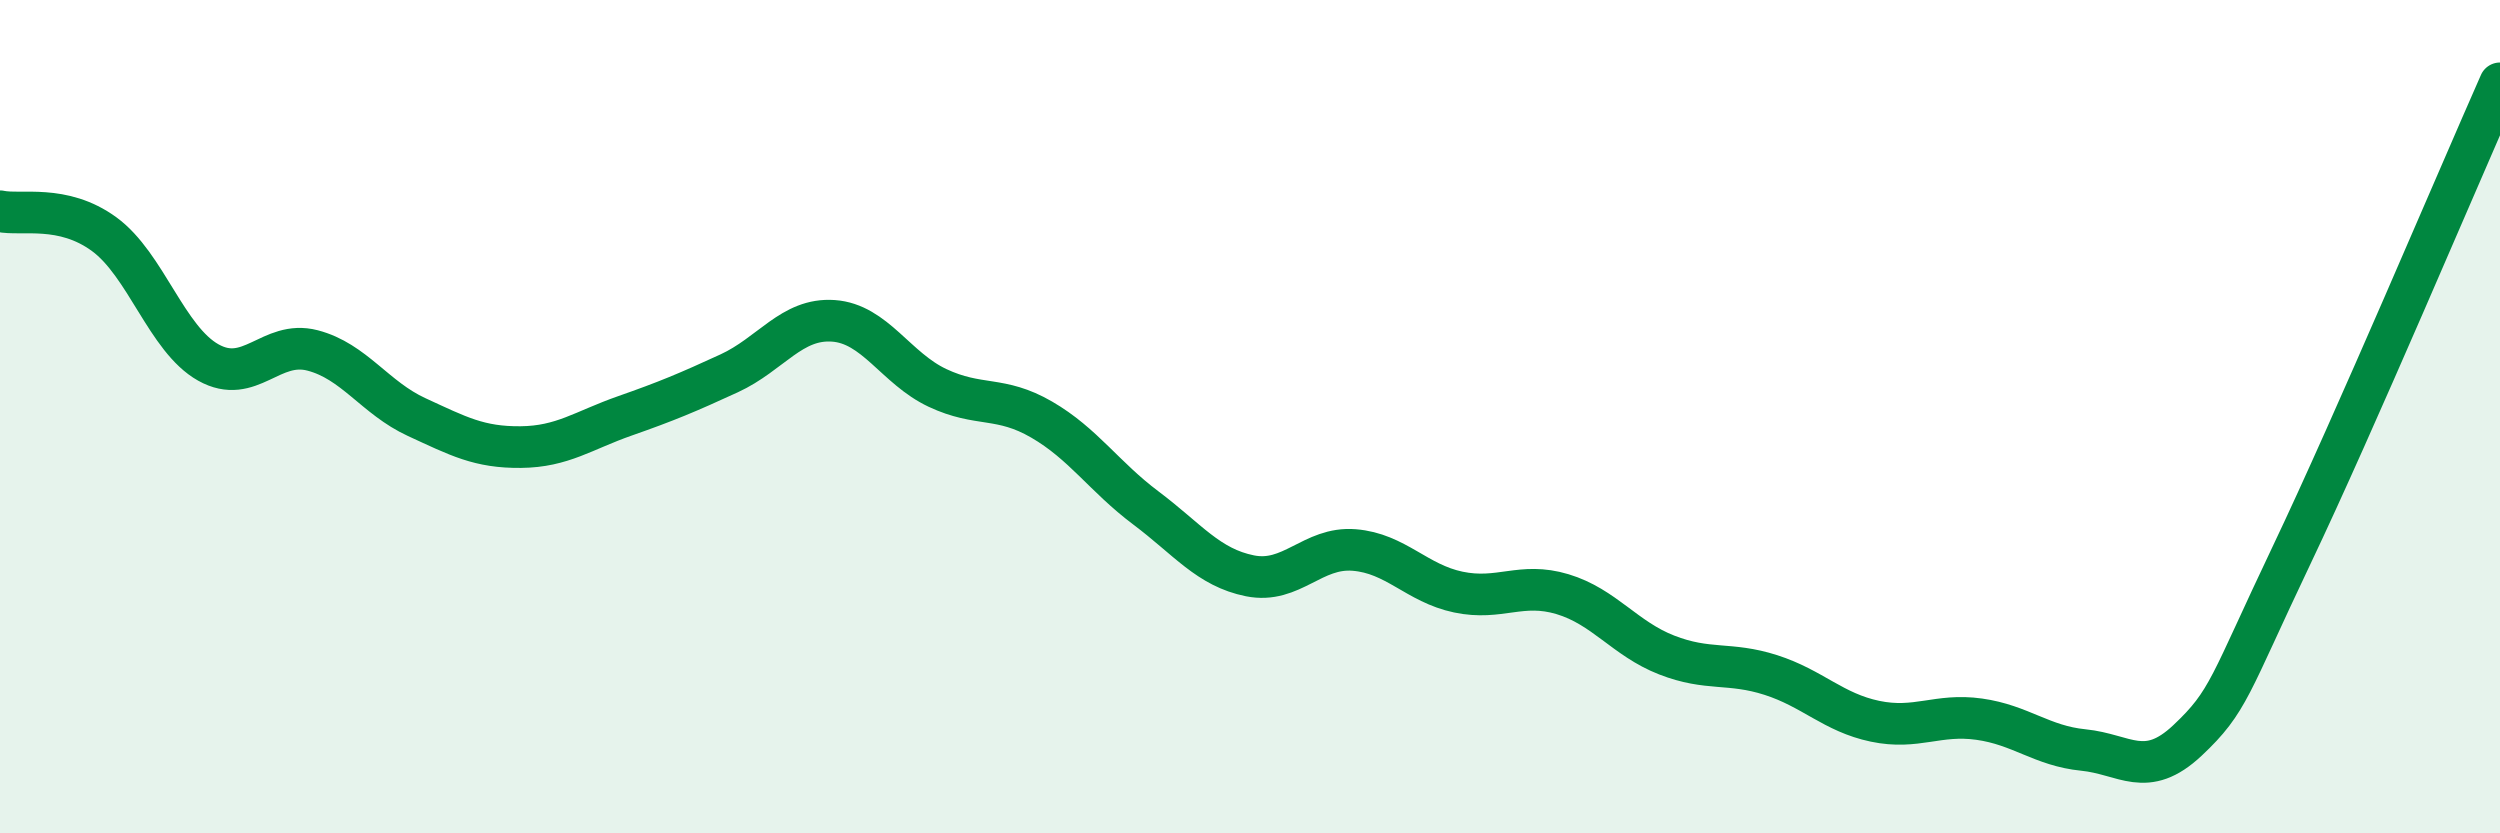
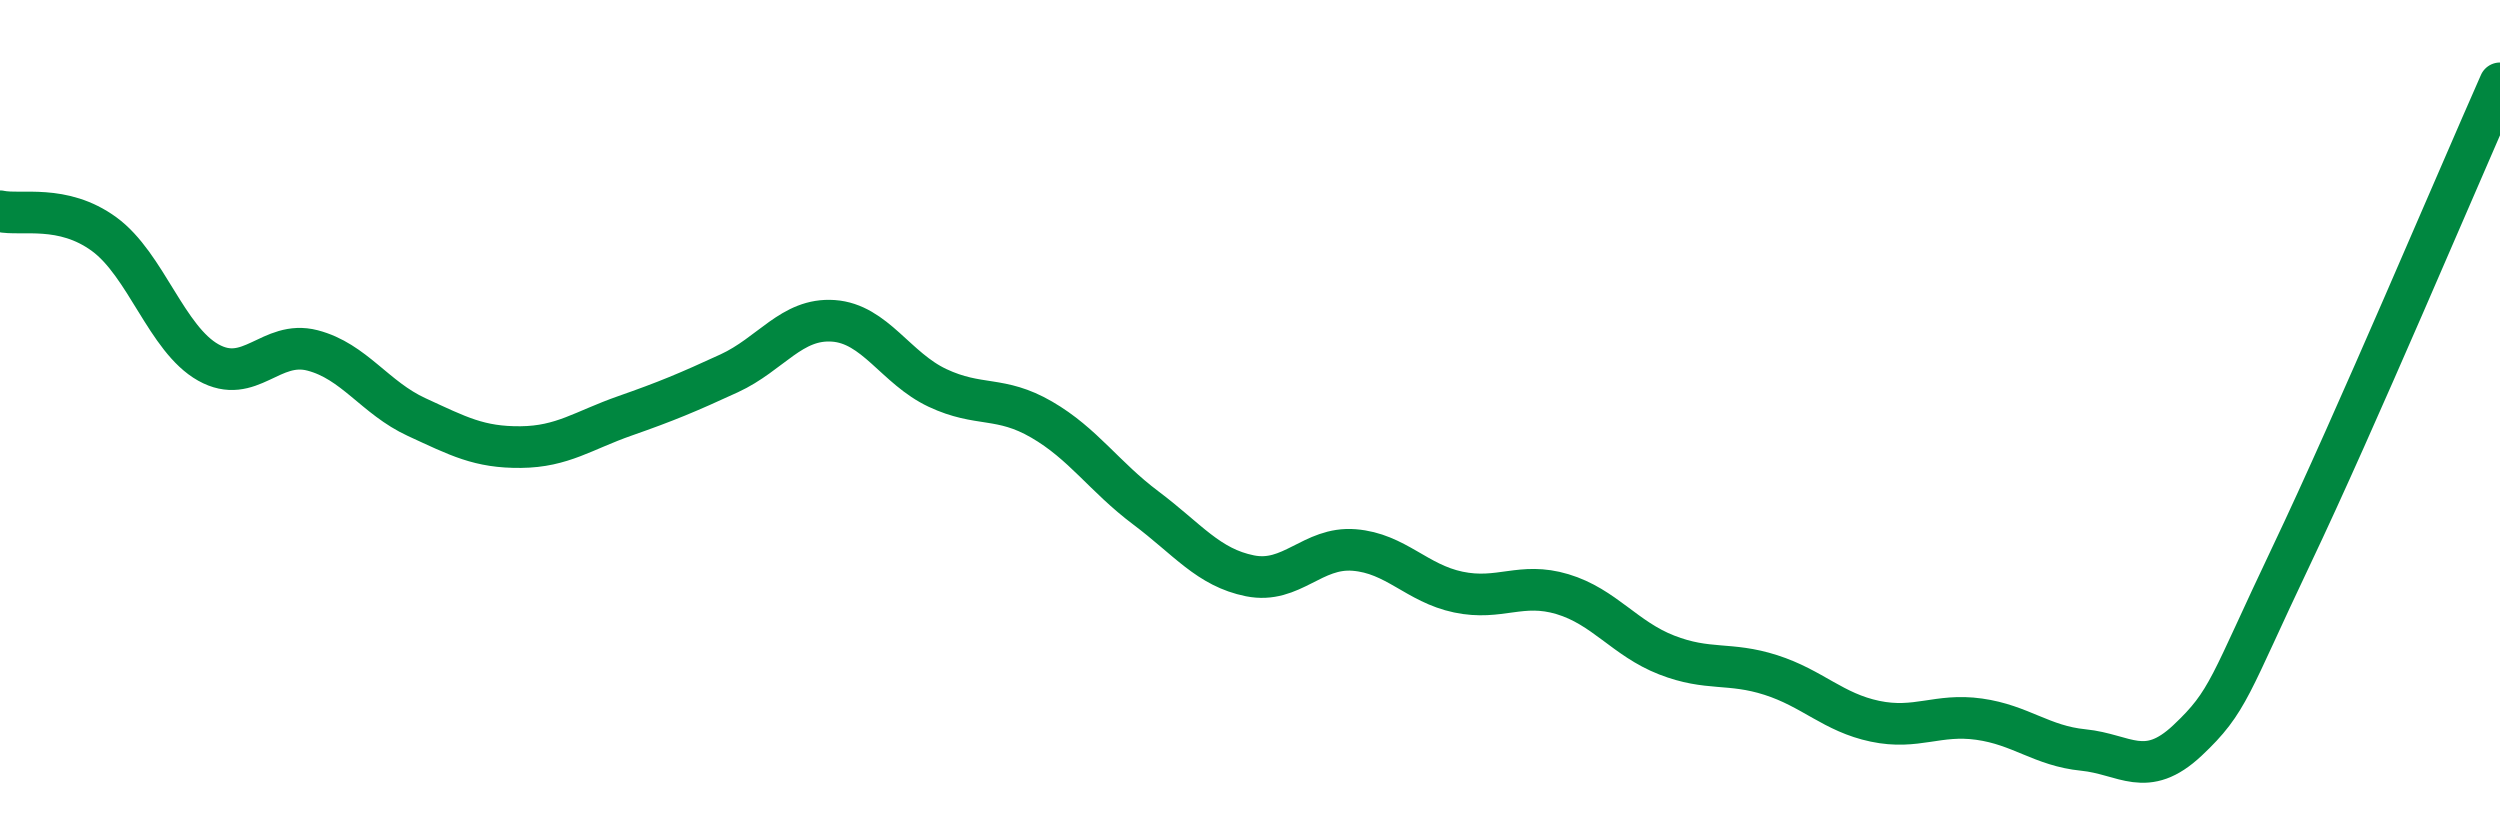
<svg xmlns="http://www.w3.org/2000/svg" width="60" height="20" viewBox="0 0 60 20">
-   <path d="M 0,5.07 C 0.5,5.18 1.5,4.89 2.5,5.62 C 3.5,6.35 4,8.14 5,8.7 C 6,9.26 6.5,8.15 7.5,8.41 C 8.5,8.67 9,9.55 10,10.01 C 11,10.47 11.5,10.74 12.5,10.73 C 13.5,10.72 14,10.33 15,9.98 C 16,9.63 16.5,9.42 17.5,8.96 C 18.5,8.5 19,7.63 20,7.7 C 21,7.77 21.5,8.84 22.5,9.31 C 23.5,9.78 24,9.49 25,10.07 C 26,10.65 26.5,11.44 27.5,12.19 C 28.5,12.94 29,13.62 30,13.82 C 31,14.02 31.5,13.12 32.5,13.2 C 33.5,13.28 34,14 35,14.21 C 36,14.42 36.5,13.96 37.5,14.26 C 38.5,14.56 39,15.33 40,15.72 C 41,16.11 41.5,15.88 42.5,16.2 C 43.5,16.52 44,17.1 45,17.31 C 46,17.52 46.5,17.12 47.5,17.26 C 48.5,17.4 49,17.9 50,18 C 51,18.1 51.5,18.71 52.5,17.77 C 53.5,16.83 53.5,16.47 55,13.32 C 56.5,10.17 59,4.26 60,2L60 20L0 20Z" fill="#008740" opacity="0.1" stroke-linecap="round" stroke-linejoin="round" />
  <path d="M 0,5.07 C 0.5,5.18 1.5,4.89 2.5,5.62 C 3.5,6.35 4,8.14 5,8.7 C 6,9.26 6.5,8.15 7.5,8.41 C 8.5,8.67 9,9.55 10,10.01 C 11,10.47 11.5,10.74 12.5,10.73 C 13.5,10.72 14,10.33 15,9.98 C 16,9.63 16.5,9.42 17.5,8.96 C 18.5,8.5 19,7.63 20,7.7 C 21,7.77 21.5,8.84 22.5,9.31 C 23.5,9.78 24,9.49 25,10.07 C 26,10.65 26.5,11.44 27.5,12.19 C 28.5,12.94 29,13.62 30,13.82 C 31,14.02 31.5,13.12 32.5,13.2 C 33.5,13.28 34,14 35,14.21 C 36,14.42 36.5,13.96 37.5,14.26 C 38.5,14.56 39,15.33 40,15.72 C 41,16.11 41.5,15.88 42.5,16.2 C 43.5,16.52 44,17.1 45,17.31 C 46,17.52 46.5,17.12 47.5,17.26 C 48.5,17.4 49,17.9 50,18 C 51,18.1 51.5,18.71 52.5,17.77 C 53.5,16.83 53.5,16.47 55,13.32 C 56.5,10.17 59,4.26 60,2" stroke="#008740" stroke-width="1" fill="none" stroke-linecap="round" stroke-linejoin="round" />
</svg>